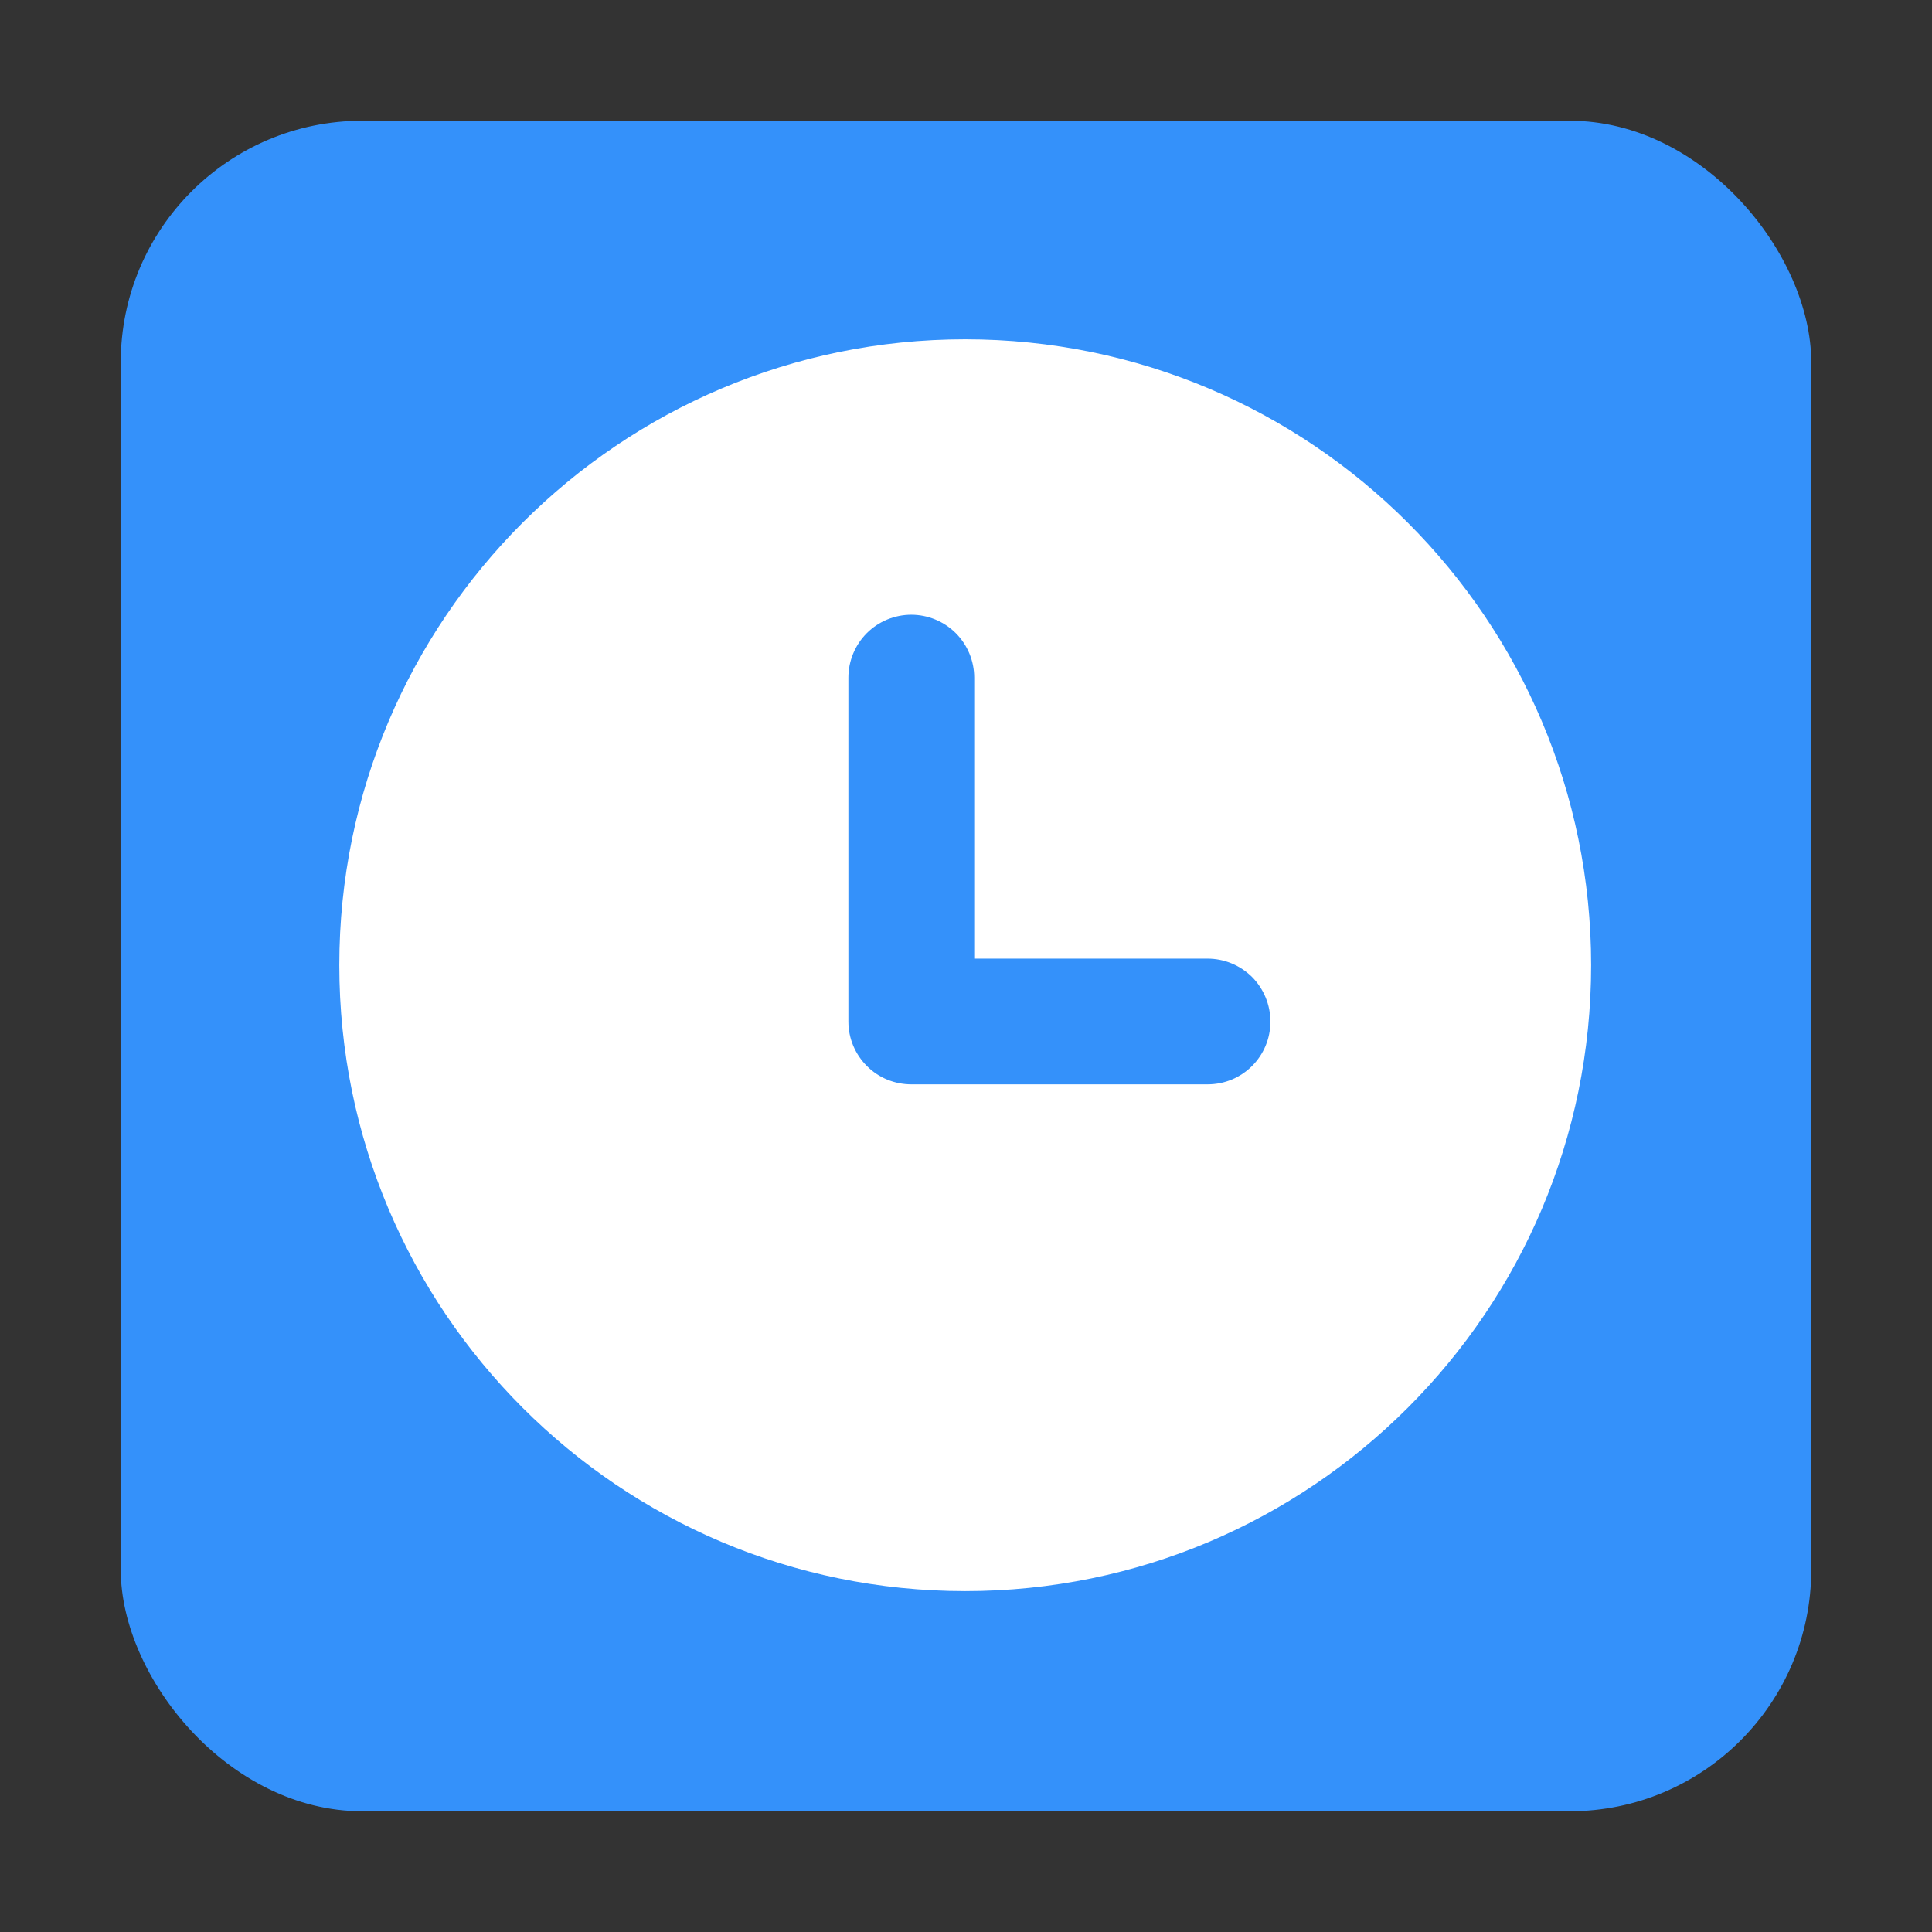
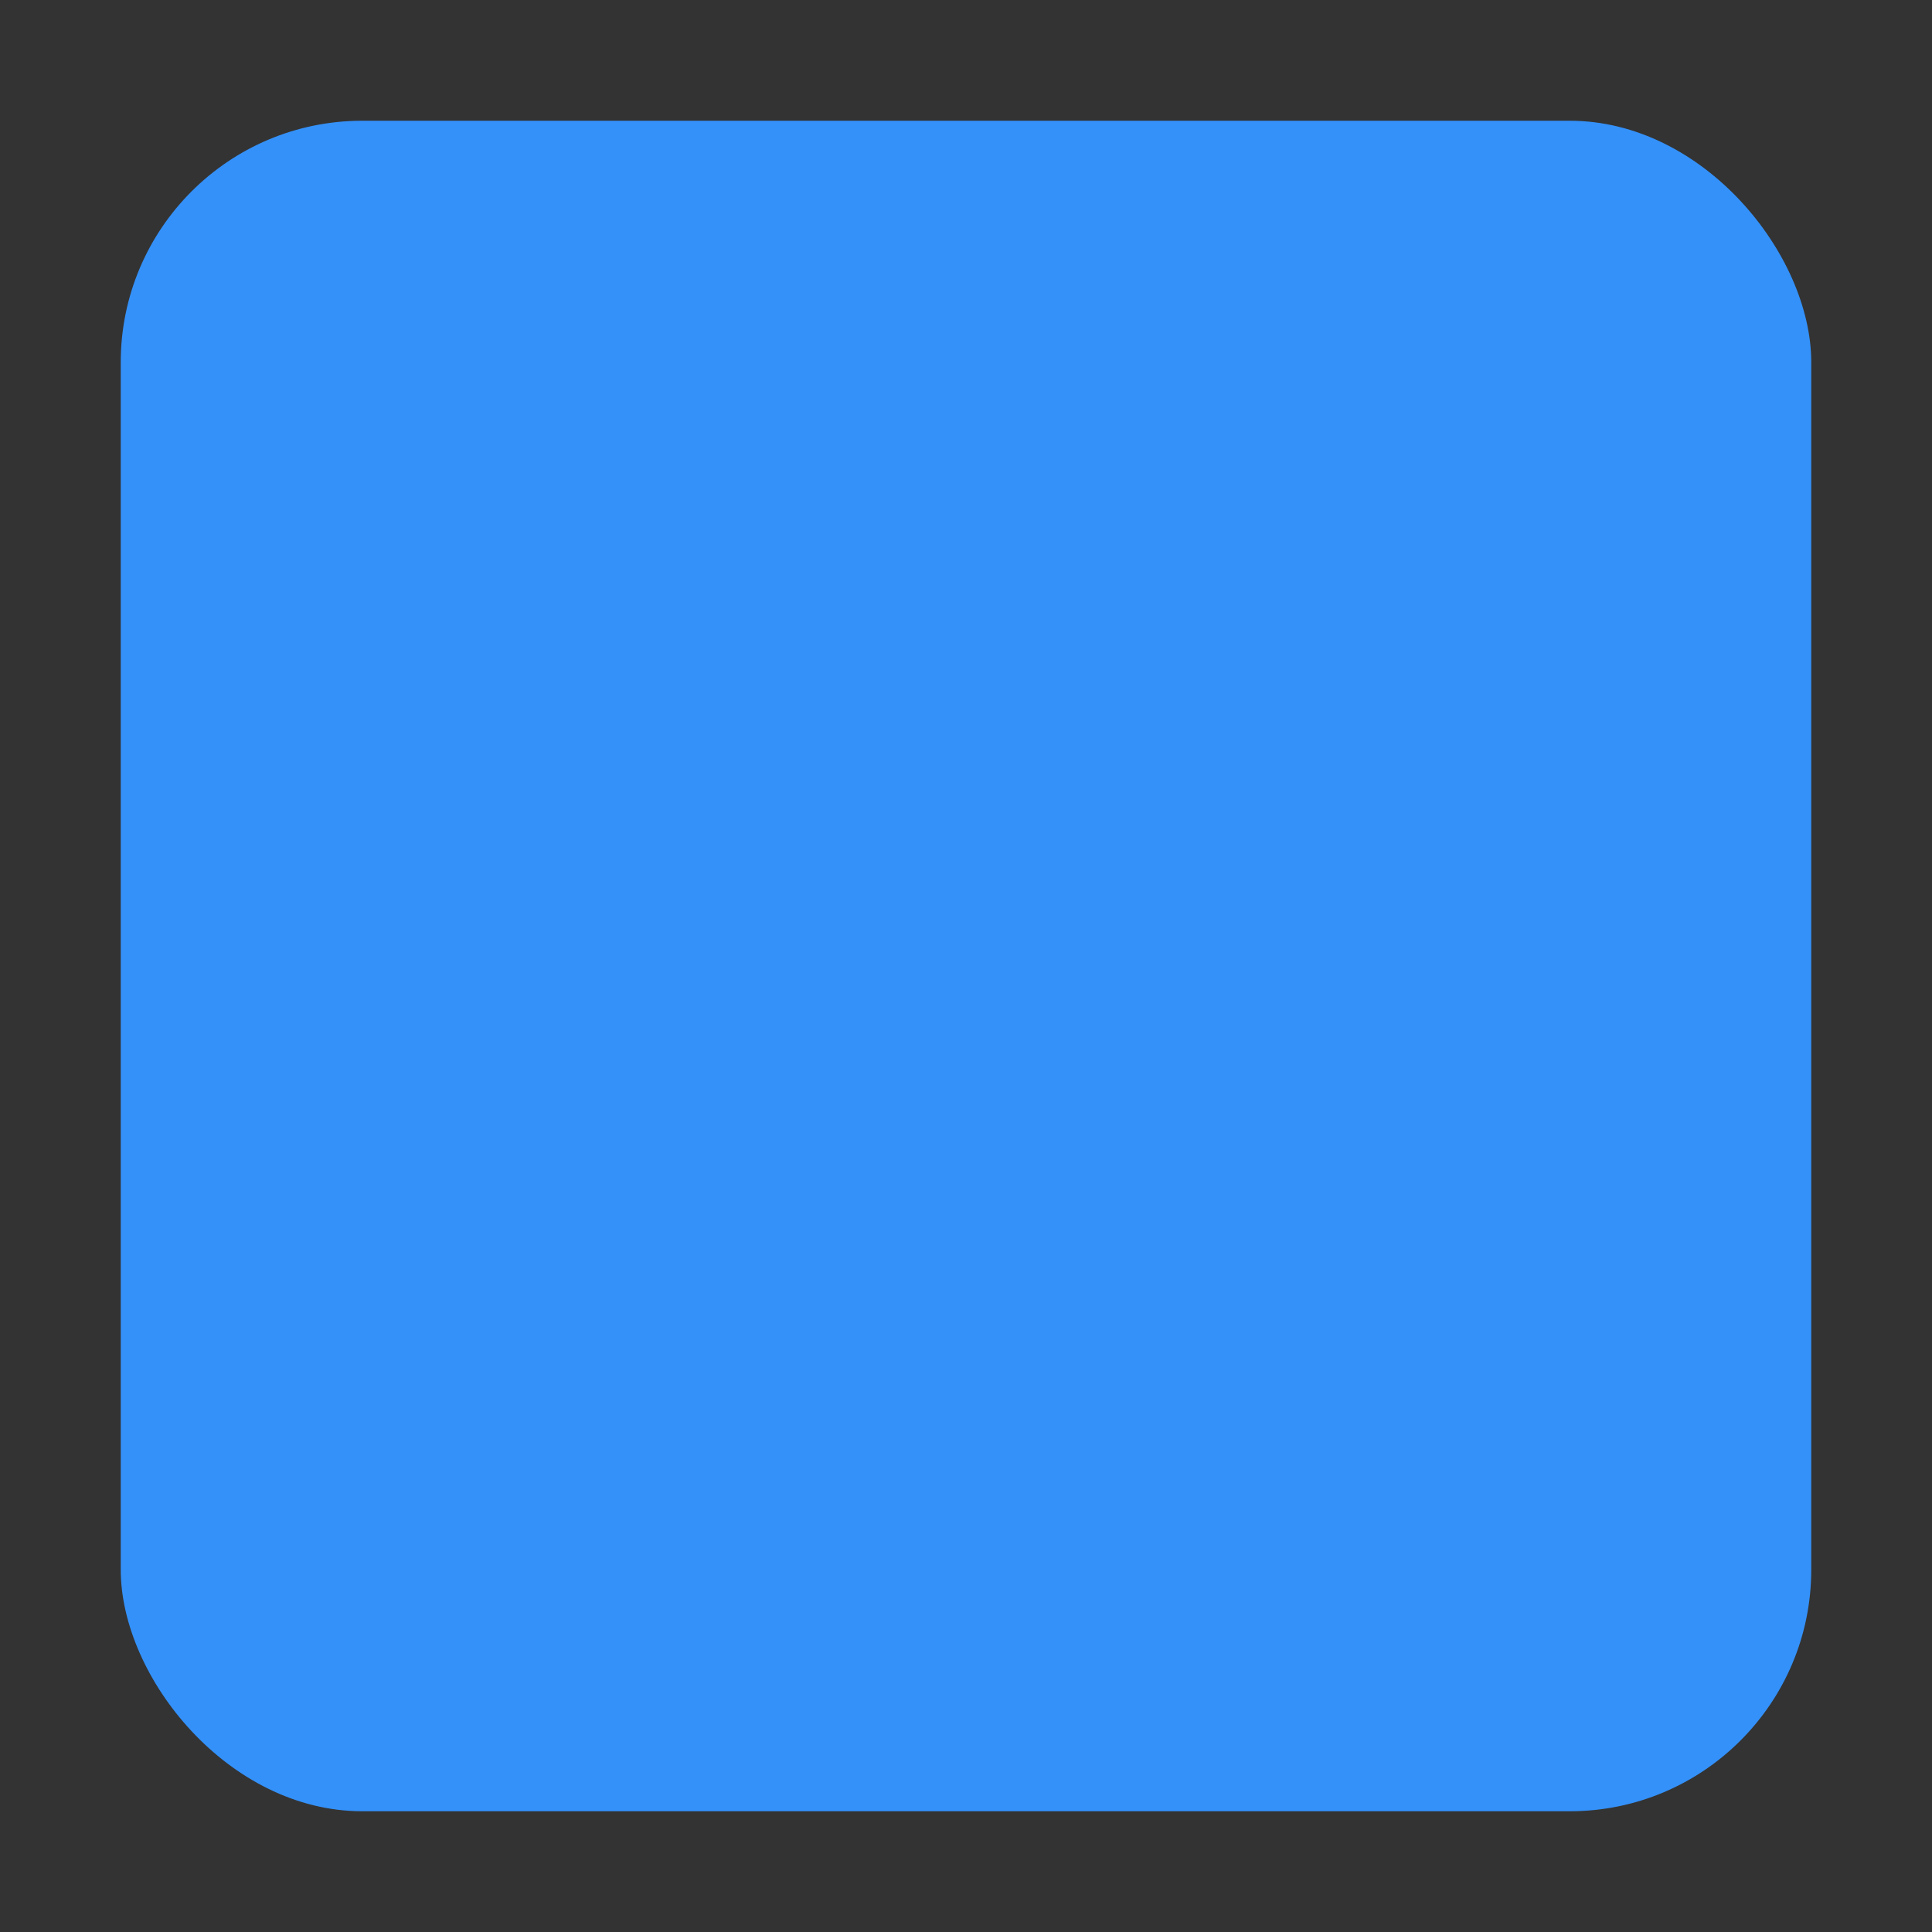
<svg xmlns="http://www.w3.org/2000/svg" width="16" height="16" viewBox="0 0 16 16" fill="none">
  <rect x="0" y="0" width="16" height="16" fill="#333333" stroke="none" />
  <rect x="1" y="1" width="14" height="14" rx="2" fill="#3491FA" />
-   <path d="M7.993 2.81C5.131 2.81 2.81 5.131 2.81 7.993C2.81 10.856 5.131 13.177 7.993 13.177C10.856 13.177 13.177 10.856 13.177 7.993C13.177 5.131 10.856 2.81 7.993 2.81ZM10.001 8.98H7.547C7.409 8.98 7.276 8.926 7.179 8.828C7.081 8.73 7.026 8.598 7.026 8.46V5.612C7.026 5.474 7.081 5.341 7.179 5.243C7.276 5.146 7.409 5.091 7.547 5.091C7.685 5.091 7.817 5.146 7.915 5.243C8.013 5.341 8.068 5.474 8.068 5.612V7.939H10.001C10.139 7.939 10.271 7.994 10.369 8.091C10.466 8.189 10.521 8.322 10.521 8.46C10.521 8.748 10.289 8.98 10.001 8.98Z" fill="white" />
</svg>